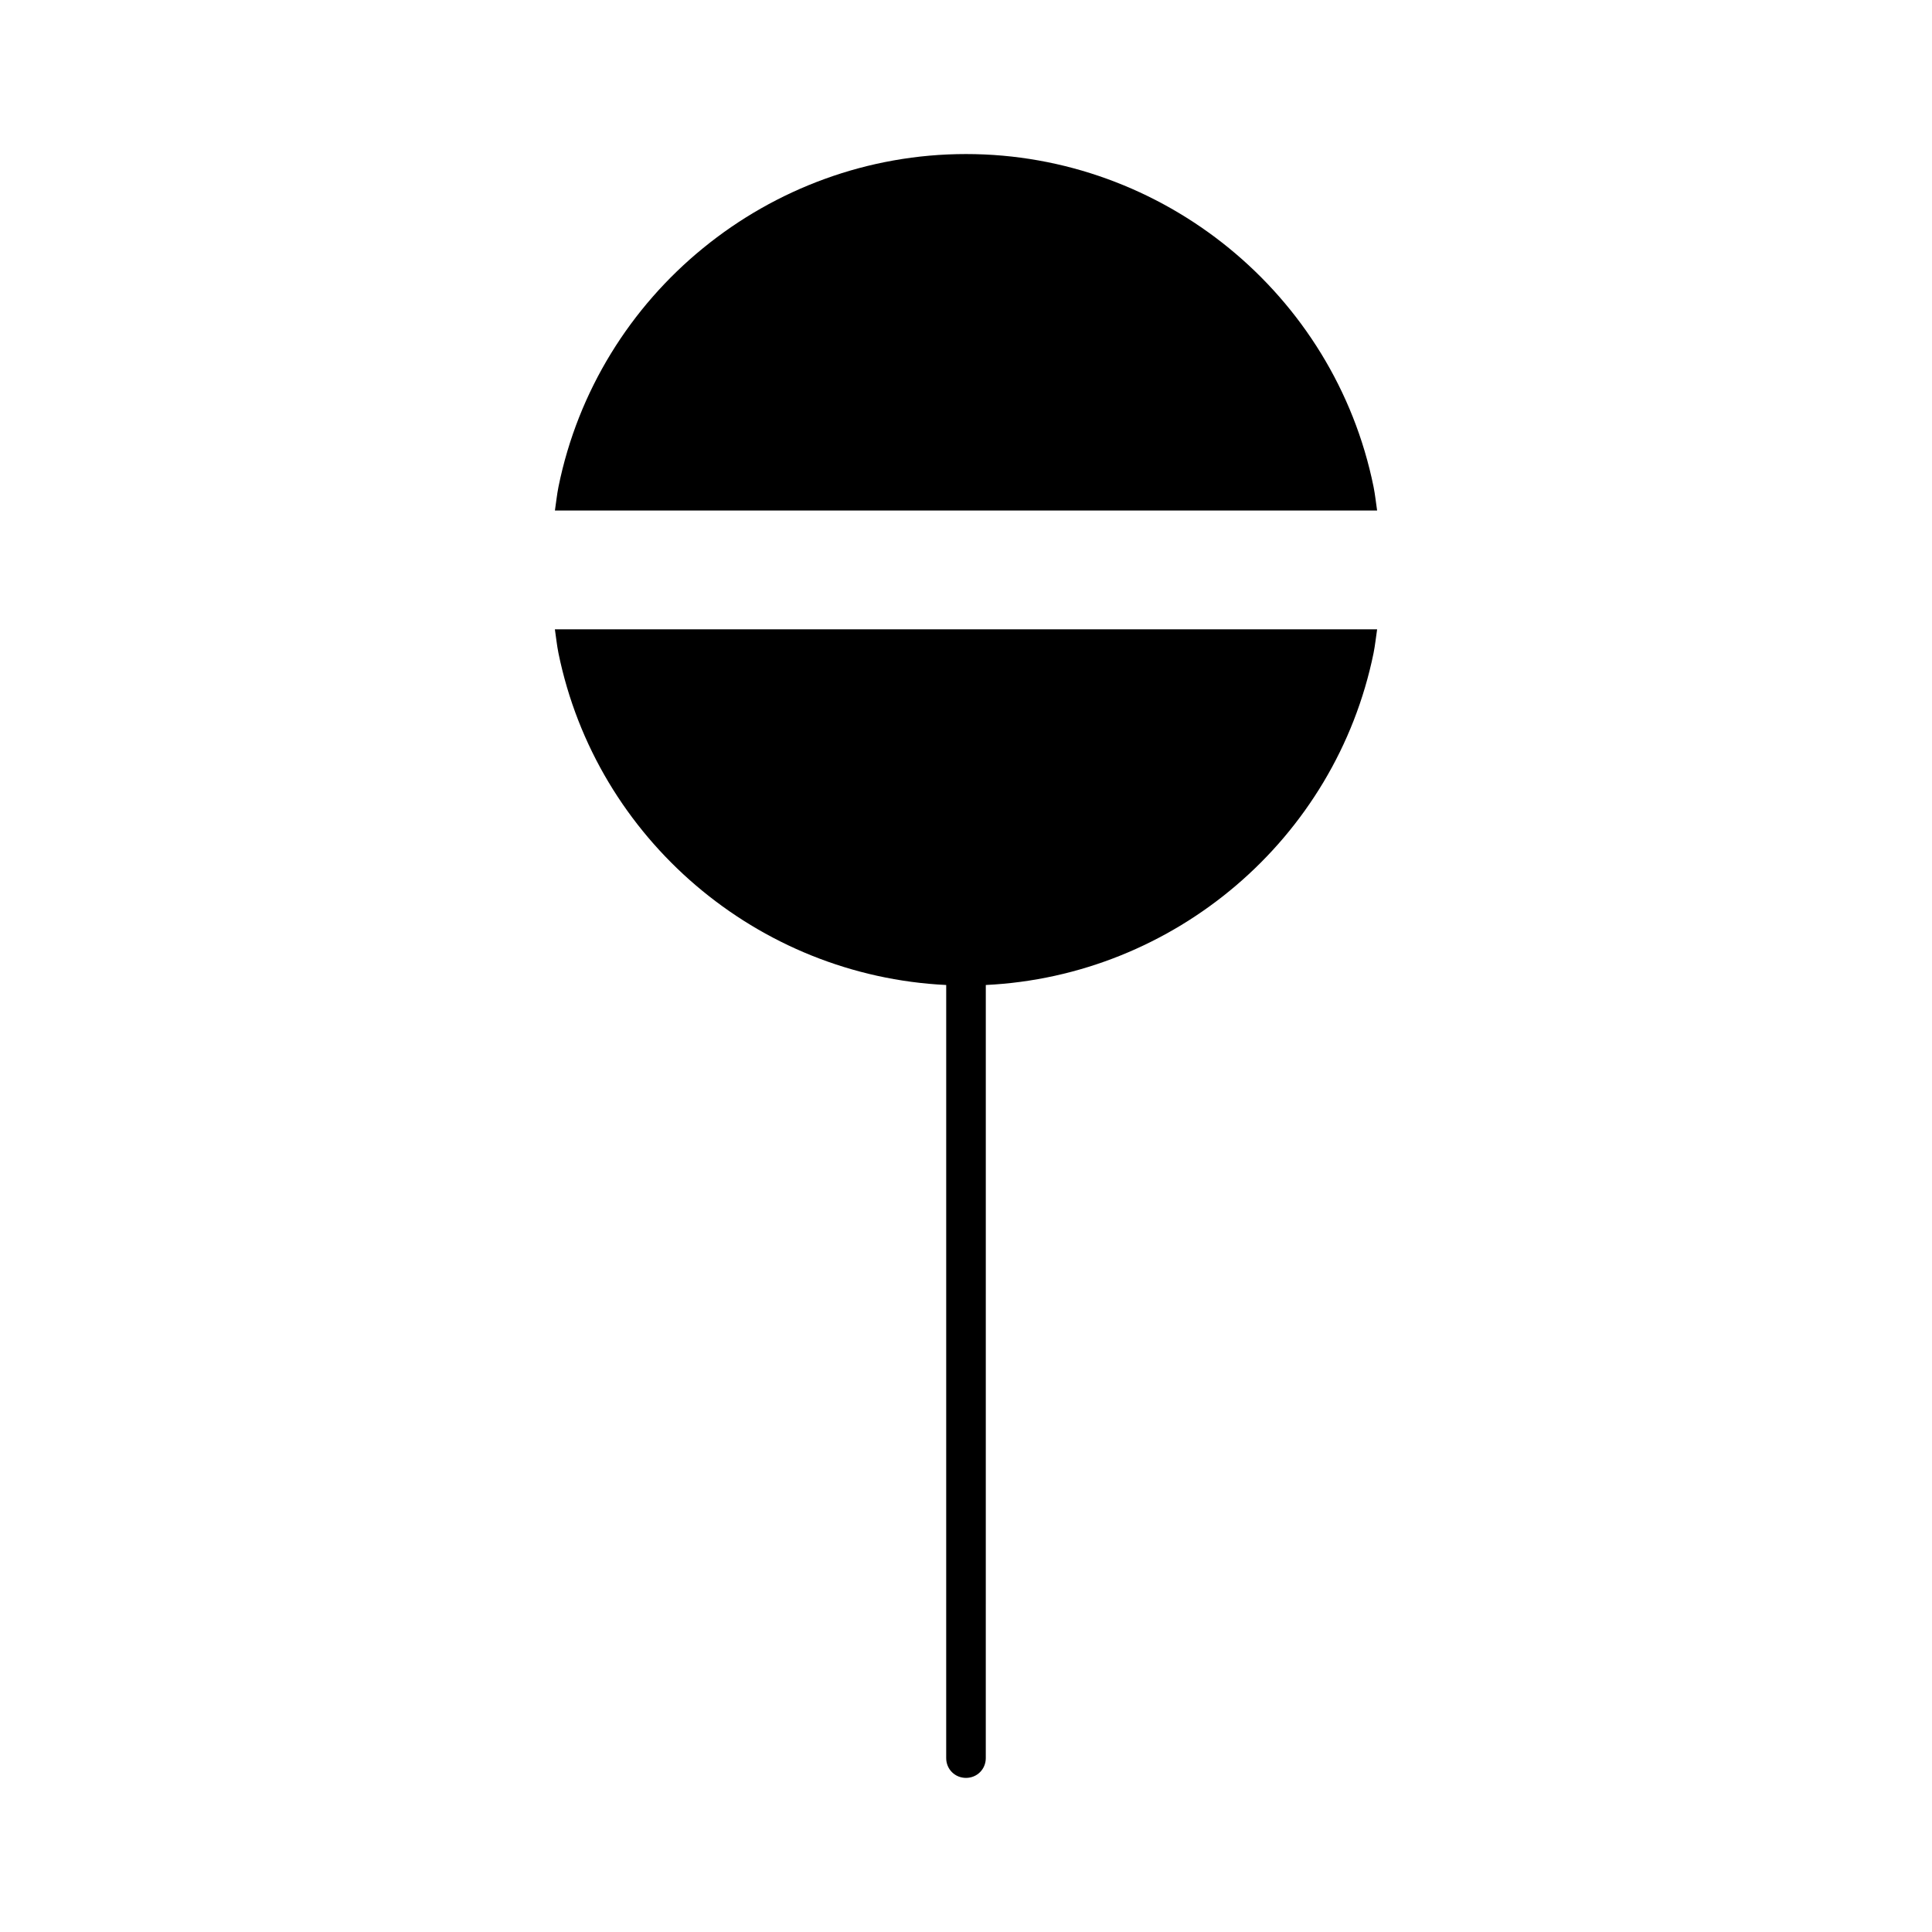
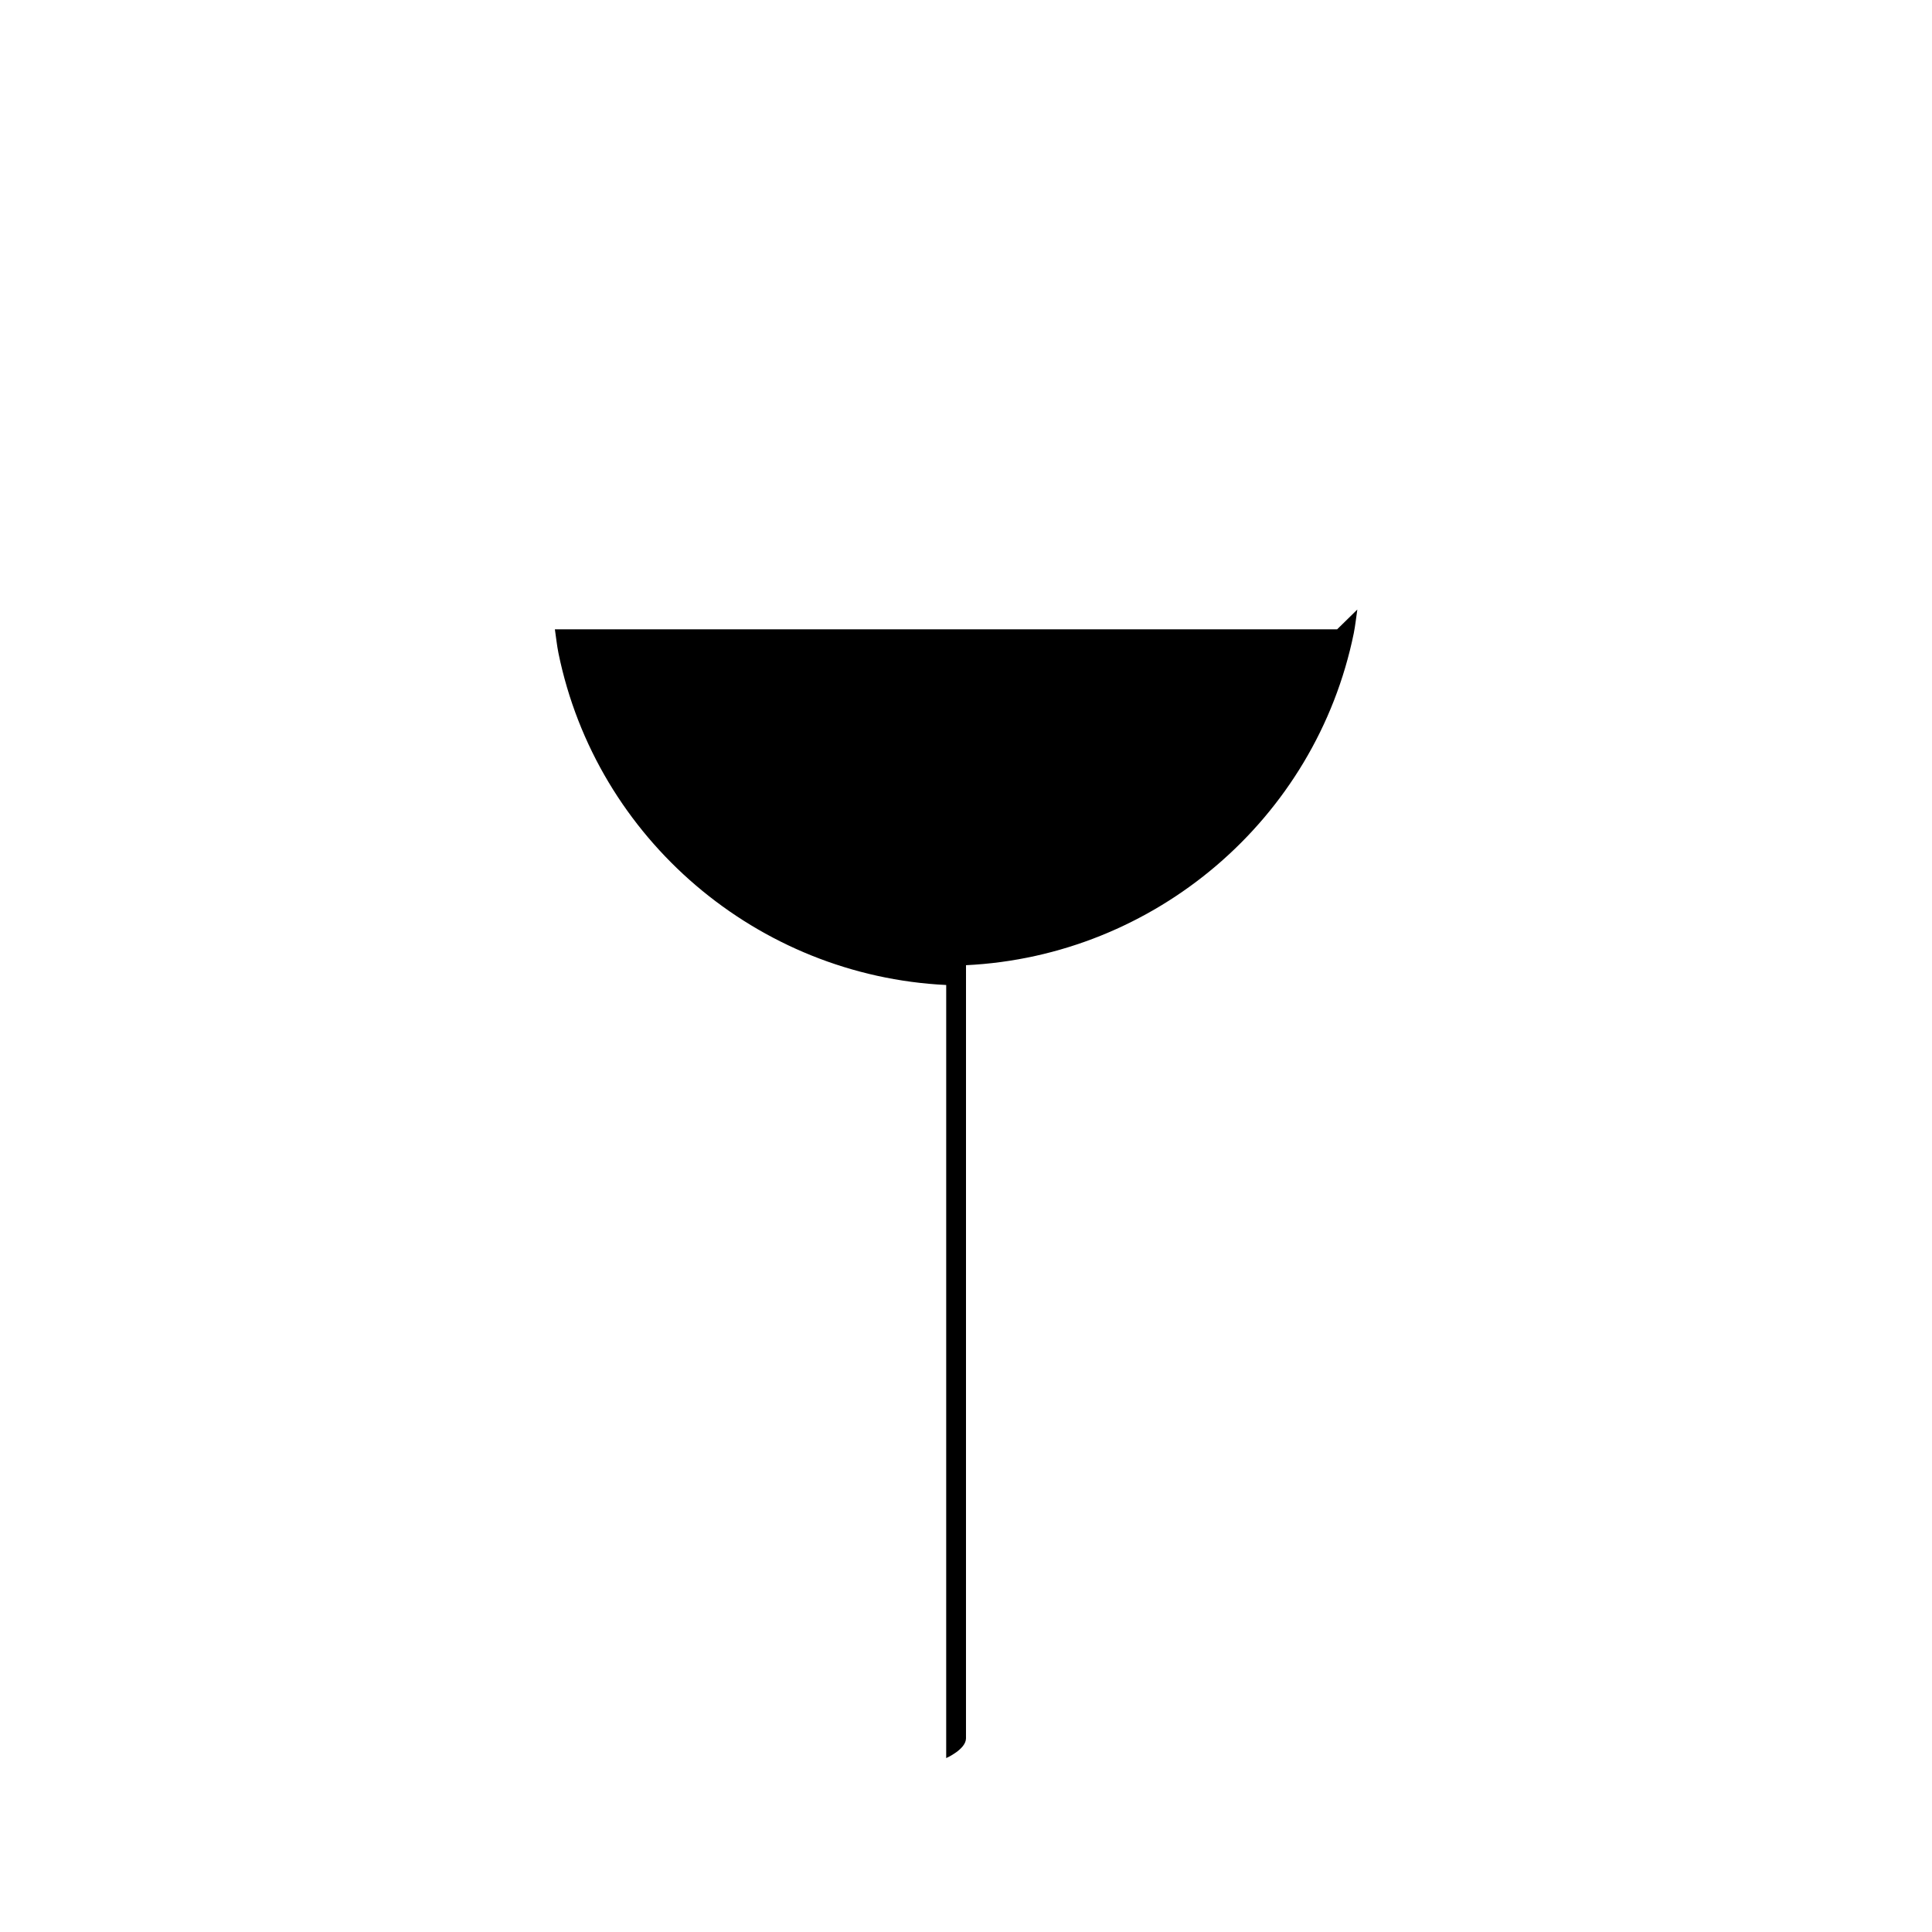
<svg xmlns="http://www.w3.org/2000/svg" fill="#000000" width="800px" height="800px" version="1.1" viewBox="144 144 512 512">
  <g>
-     <path d="m498.35 310.78h-207.3c0.316 2.098 0.523 4.199 0.945 6.297 10.078 49.332 52.797 85.543 102.76 87.957l-0.004 204.88c0 2.938 2.309 5.246 5.246 5.246s5.246-2.309 5.246-5.246l0.004-204.88c49.961-2.414 92.68-38.625 102.76-87.957 0.418-2.098 0.629-4.199 0.945-6.297z" />
-     <path d="m301.65 279.29h207.3c-0.316-2.098-0.523-4.199-0.945-6.297-10.391-51.117-55.84-88.168-108-88.168s-97.613 37.051-108 88.168c-0.418 2.098-0.629 4.199-0.945 6.297z" />
+     <path d="m498.35 310.78h-207.3c0.316 2.098 0.523 4.199 0.945 6.297 10.078 49.332 52.797 85.543 102.76 87.957l-0.004 204.88s5.246-2.309 5.246-5.246l0.004-204.88c49.961-2.414 92.68-38.625 102.76-87.957 0.418-2.098 0.629-4.199 0.945-6.297z" />
  </g>
</svg>